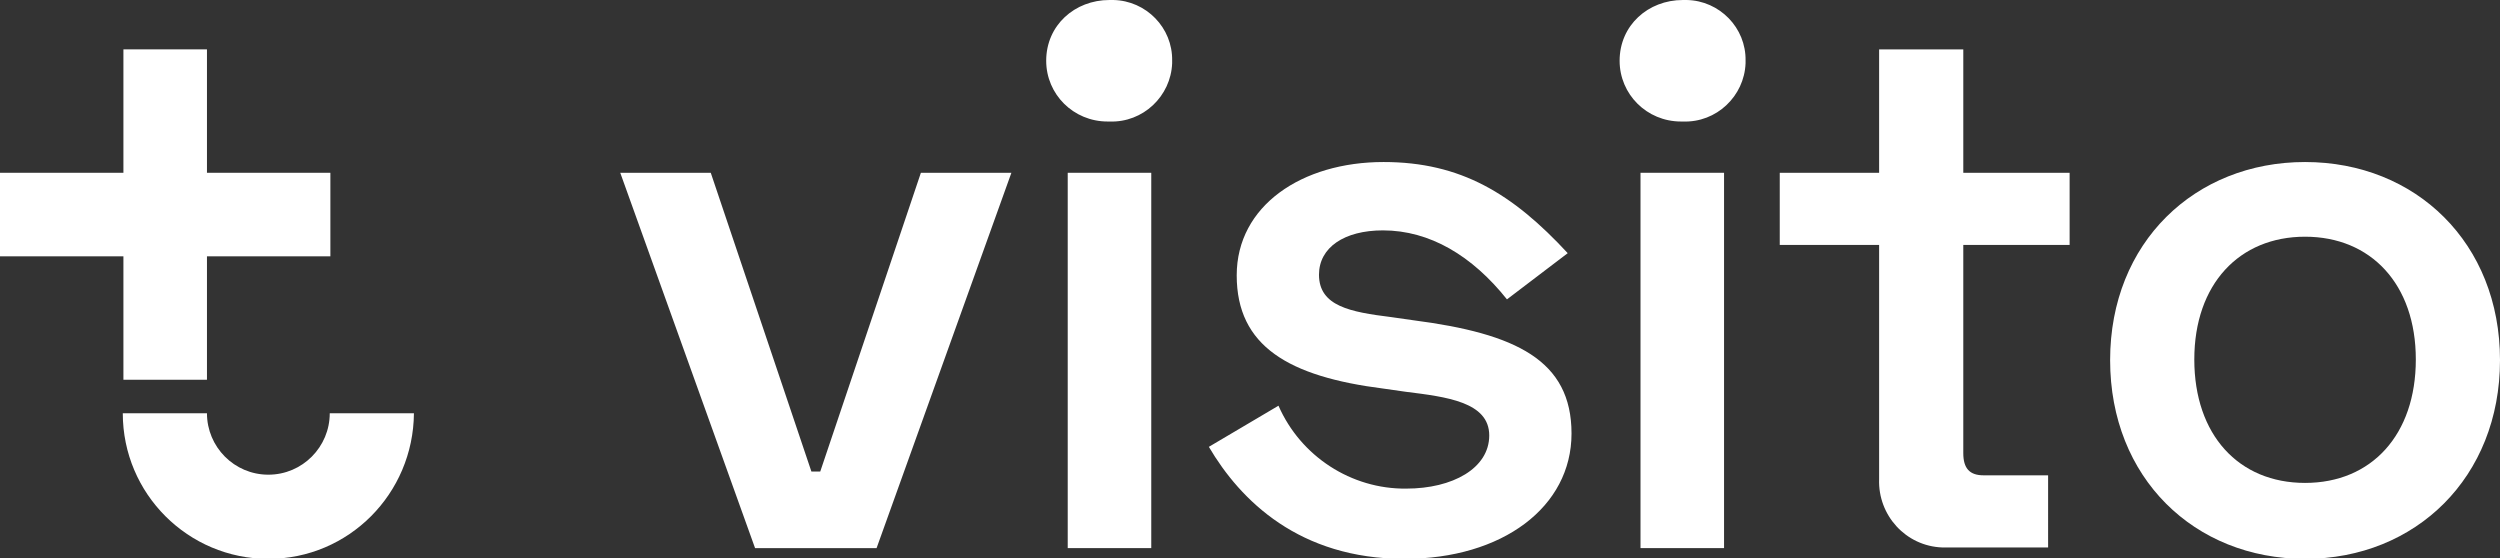
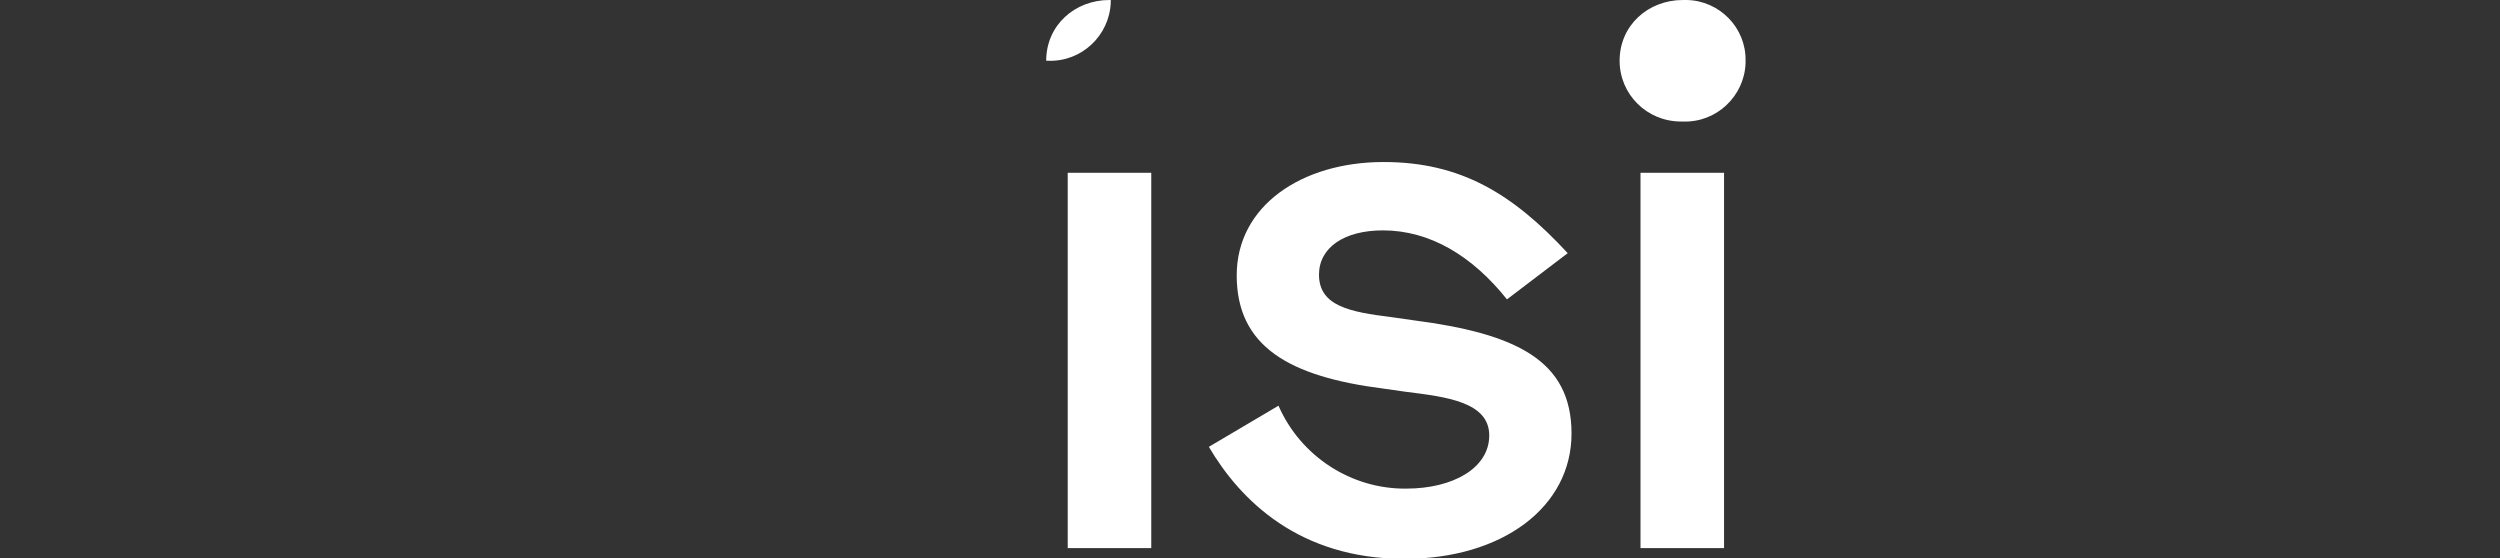
<svg xmlns="http://www.w3.org/2000/svg" version="1.1" id="t-visito_logo" x="0px" y="0px" viewBox="0 0 395 88.2" style="enable-background:new 0 0 395 88.2;" xml:space="preserve">
  <rect x="0" y="0" width="395" height="88.2" fill="#333333" stroke="none" />
  <style type="text/css">
	.st0{fill:#FFFFFF;}
</style>
-   <path id="Path_25" class="st0" d="M145.5,27.3l-15.9,47.2h-1.4l-15.9-47.2H98l21.3,59.3h19.2l21.3-59.3H145.5z" />
-   <path id="Path_26" class="st0" d="M175.3,0c-5.5,0-10,4-10,9.6c0,5.3,4.3,9.6,9.7,9.6c0.1,0,0.2,0,0.3,0c5.3,0.2,9.7-4,9.9-9.2  c0-0.1,0-0.3,0-0.4c0.1-5.2-4.1-9.5-9.3-9.6C175.6,0,175.5,0,175.3,0" />
+   <path id="Path_26" class="st0" d="M175.3,0c-5.5,0-10,4-10,9.6c0.1,0,0.2,0,0.3,0c5.3,0.2,9.7-4,9.9-9.2  c0-0.1,0-0.3,0-0.4c0.1-5.2-4.1-9.5-9.3-9.6C175.6,0,175.5,0,175.3,0" />
  <path id="Path_28" class="st0" d="M168.7,86.6h13.2V27.3h-13.2V86.6z" />
  <path id="Path_29" class="st0" d="M223.3,50.6l-3.5-0.5c-6.4-0.8-11.4-1.7-11.4-6.7c0-4.3,4-7,10.1-7c7.4,0,14.1,4,19.6,10.9  l9.6-7.3c-8.7-9.4-16.9-14.4-29.1-14.4c-12.9,0-23.2,6.9-23.2,17.9c0,11.2,8.2,16,23.2,17.9l3.5,0.5c6.4,0.8,13.2,1.6,13.2,6.9  c0,5.2-5.8,8.4-13.1,8.4c-8.7,0.1-16.7-5.1-20.2-13.1L191,70.6c5,8.5,14.3,17.7,30.9,17.7c15.5,0,26.4-8.2,26.4-19.8  S239.5,52.7,223.3,50.6" />
  <path id="Path_30" class="st0" d="M265.9,0c-5.5,0-10,4-10,9.6c0,5.3,4.3,9.6,9.7,9.6c0.1,0,0.2,0,0.3,0c5.3,0.2,9.7-4,9.9-9.2  c0-0.1,0-0.3,0-0.4c0.1-5.2-4.1-9.5-9.3-9.6C266.2,0,266,0,265.9,0" />
  <path id="Path_32" class="st0" d="M259.2,86.6h13.2V27.3h-13.2V86.6z" />
-   <path id="Path_33" class="st0" d="M310.1,7.8h-13.2v19.5h-15.7v11.4h15.7v37c-0.2,5.7,4.2,10.6,10,10.8c0.3,0,0.5,0,0.8,0h15.9V75.1  h-10.2c-2.2,0-3.2-1.1-3.2-3.5V38.7h16.8V27.3h-16.8V7.8z" />
-   <path id="Path_34" class="st0" d="M364.2,25.6c-17.4,0-30.8,12.7-30.8,31.3s13.3,31.4,30.8,31.4S395,75.4,395,56.9  S381.7,25.6,364.2,25.6 M364.2,76.3c-10.5,0-17.5-7.6-17.5-19.5s7.1-19.4,17.5-19.4s17.5,7.5,17.5,19.4S374.7,76.3,364.2,76.3" />
-   <path id="Path_35" class="st0" d="M42.4,75c-5.4,0-9.7-4.4-9.7-9.7H19.4c0,12.7,10.3,23,23,23c12.7,0,22.9-10.3,23-23H52.1  C52.1,70.6,47.8,75,42.4,75" />
-   <path id="Path_37" class="st0" d="M19.5,7.8v19.5H0v13.2h19.5V60h13.2V40.5h19.5V27.3H32.7V7.8H19.5z" />
</svg>